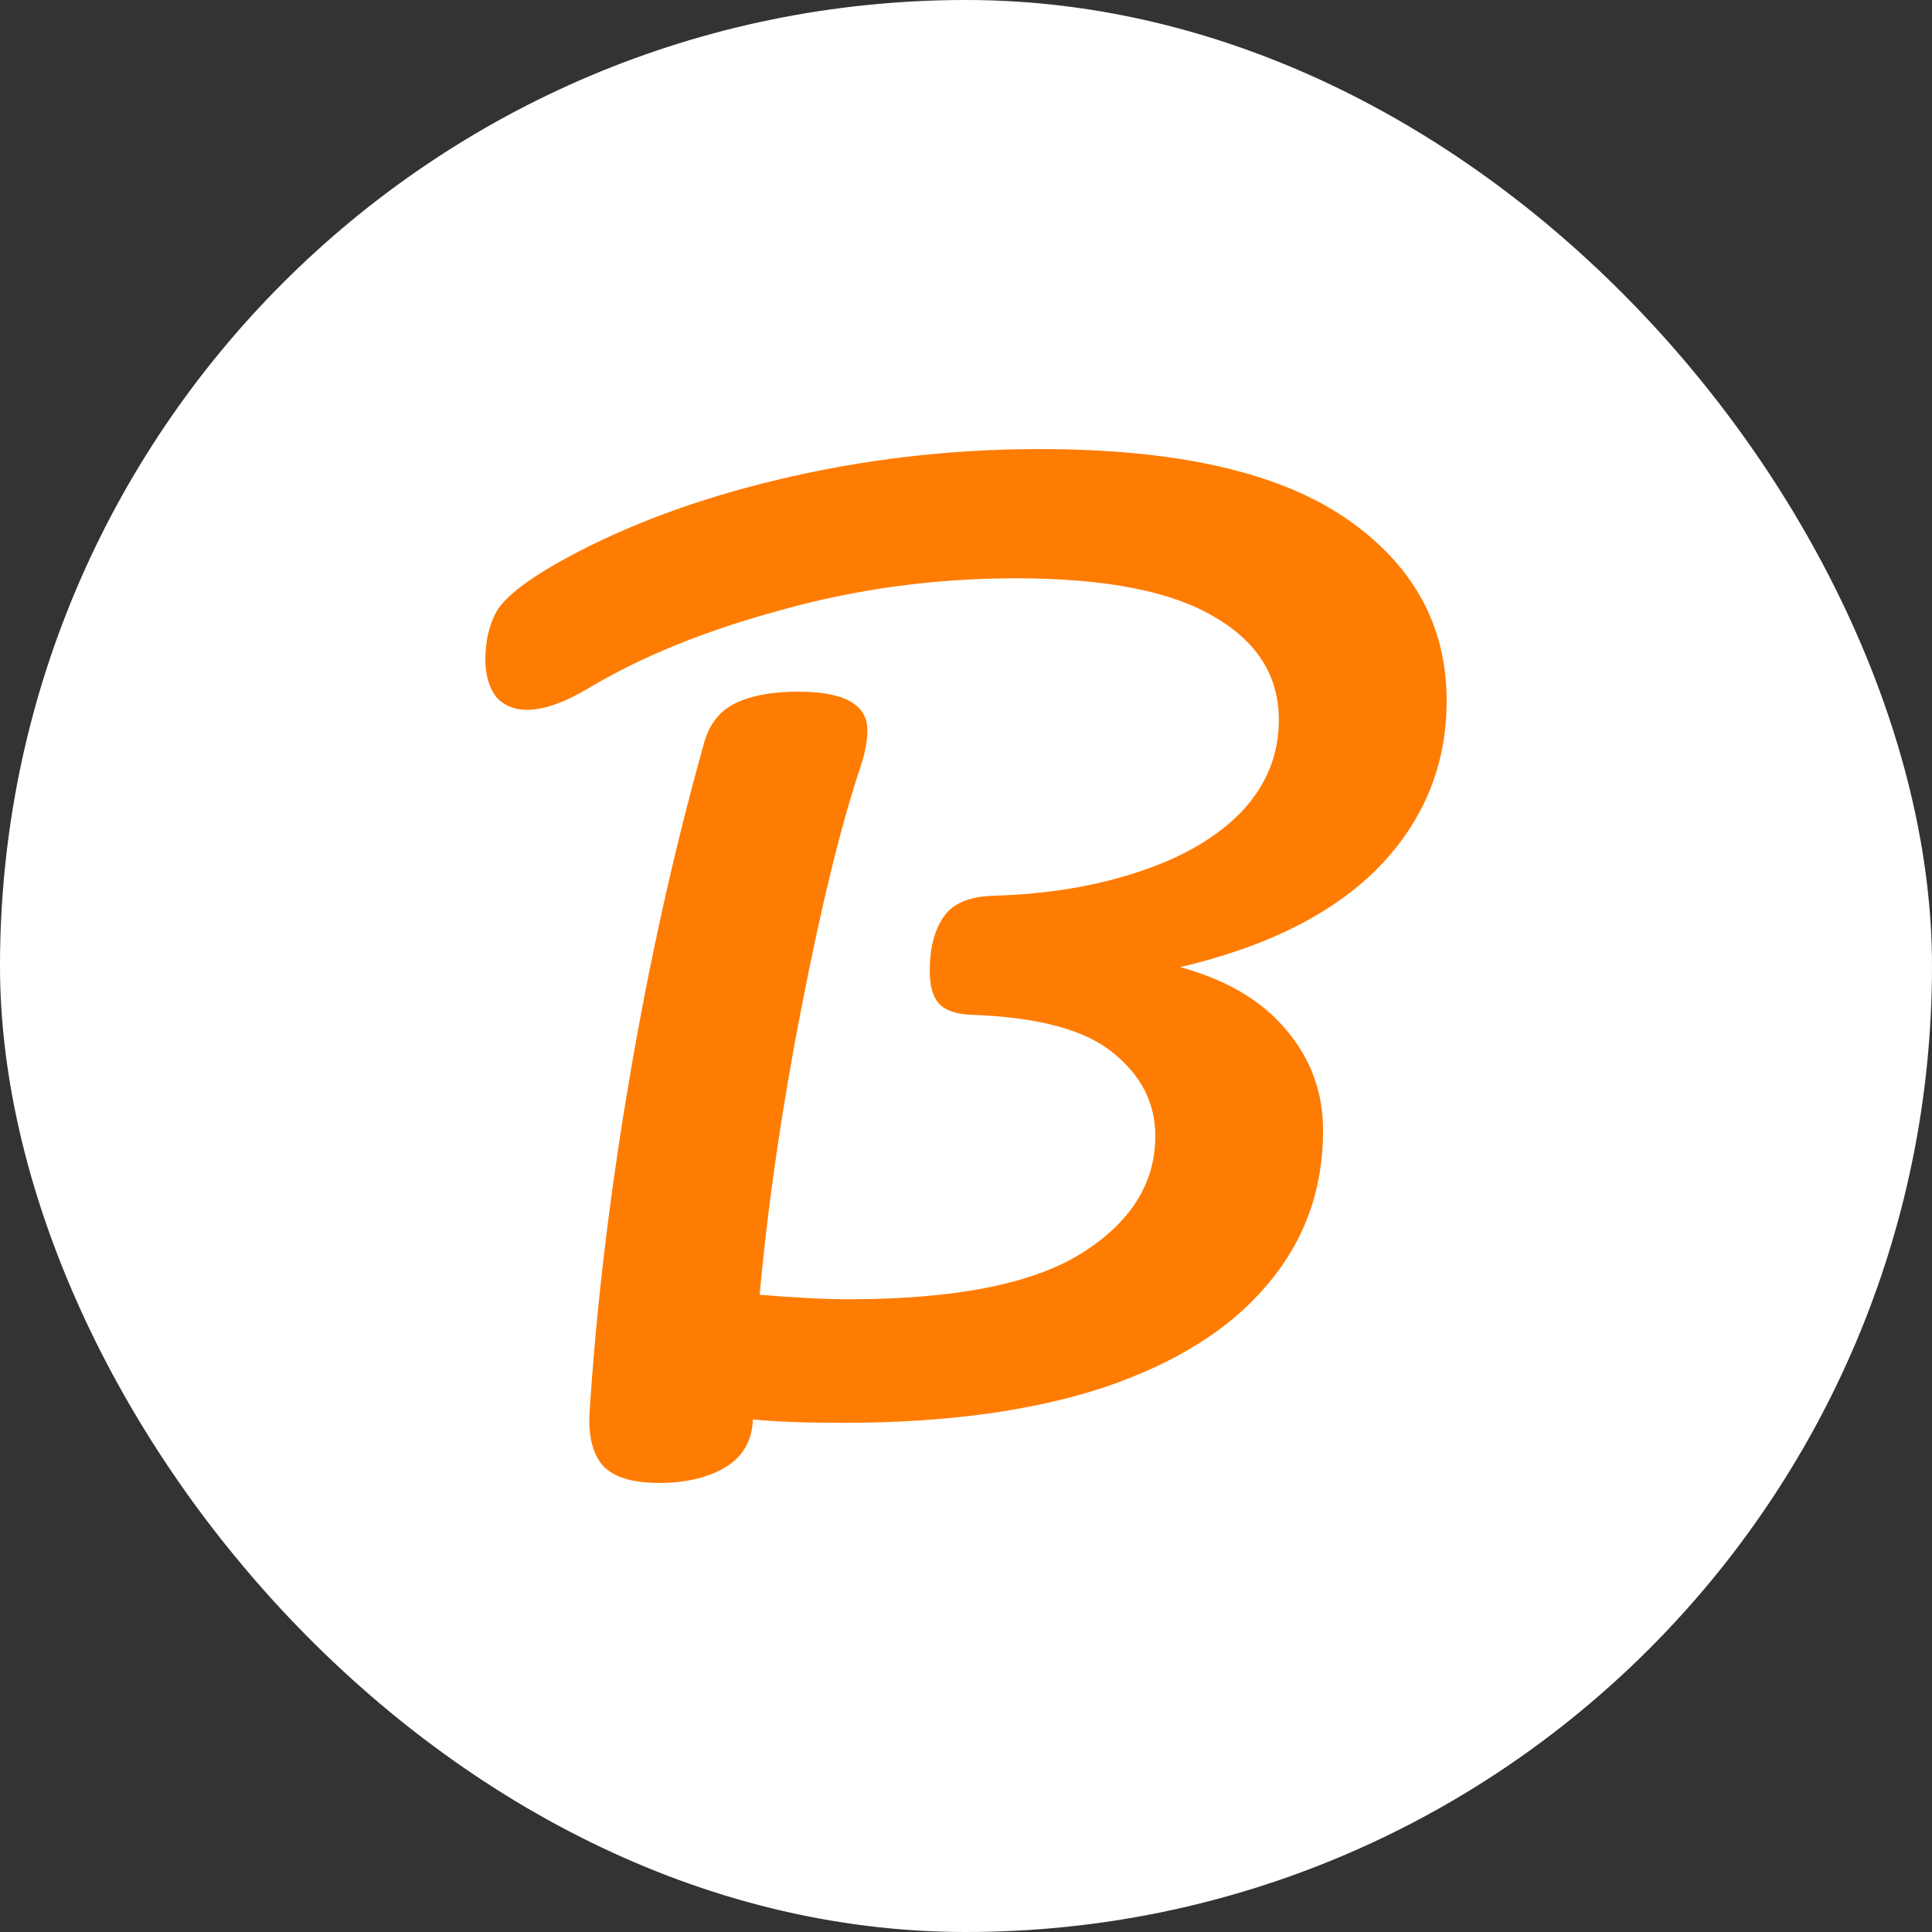
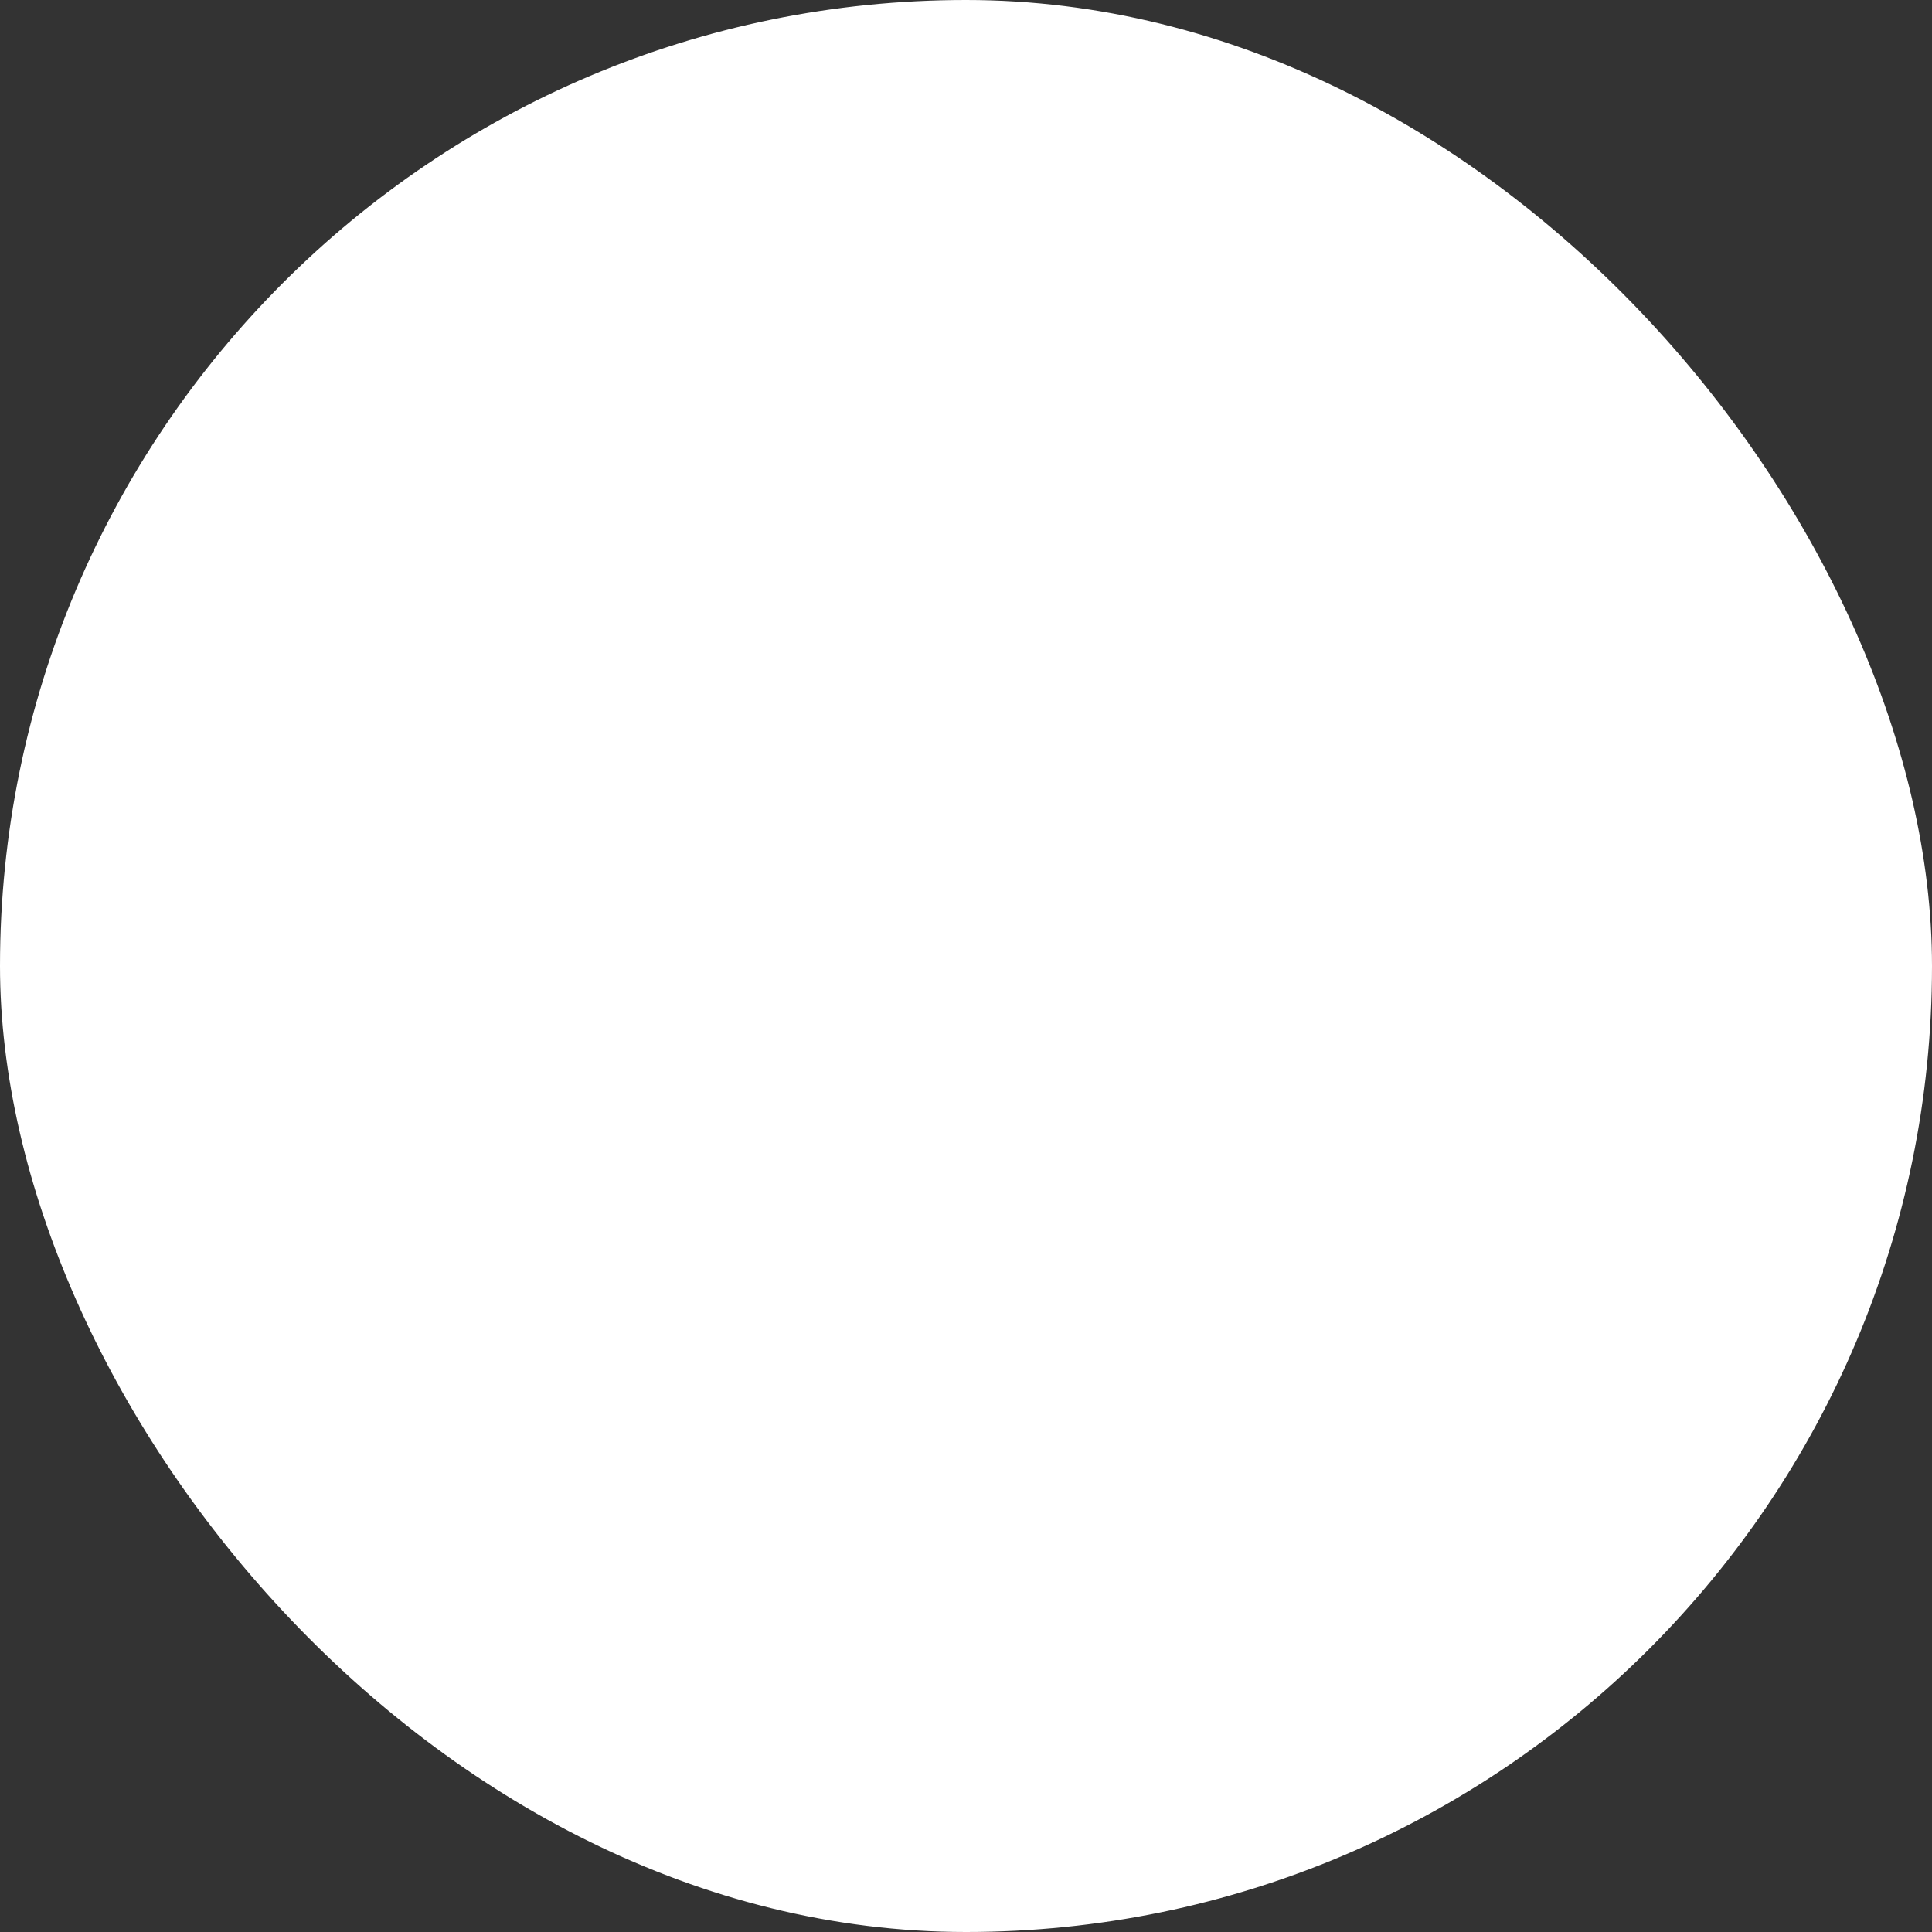
<svg xmlns="http://www.w3.org/2000/svg" width="64" height="64" viewBox="0 0 64 64" fill="none">
  <rect x="0" y="0" width="64" height="64" fill="#333333" stroke="none" />
  <rect width="64" height="64" rx="32" fill="white" />
-   <path d="M47.922 23.213C47.922 25.341 47.171 27.181 45.669 28.733C44.167 30.26 41.976 31.361 39.097 32.037C40.65 32.463 41.826 33.164 42.627 34.14C43.428 35.092 43.829 36.193 43.829 37.445C43.829 39.423 43.203 41.138 41.951 42.59C40.725 44.042 38.922 45.168 36.544 45.969C34.166 46.745 31.299 47.133 27.944 47.133C26.692 47.133 25.691 47.096 24.94 47.021C24.915 47.722 24.615 48.248 24.039 48.598C23.463 48.949 22.724 49.124 21.823 49.124C20.922 49.124 20.296 48.923 19.946 48.523C19.62 48.122 19.482 47.534 19.532 46.758C19.758 43.253 20.196 39.586 20.847 35.755C21.498 31.9 22.324 28.182 23.325 24.602C23.5 23.976 23.851 23.538 24.377 23.288C24.902 23.037 25.591 22.912 26.442 22.912C27.969 22.912 28.733 23.338 28.733 24.189C28.733 24.54 28.658 24.94 28.508 25.391C27.857 27.343 27.206 29.997 26.555 33.352C25.904 36.681 25.441 39.861 25.165 42.89C26.367 42.99 27.343 43.04 28.095 43.04C31.599 43.04 34.166 42.54 35.793 41.538C37.445 40.512 38.271 39.21 38.271 37.633C38.271 36.531 37.796 35.605 36.844 34.854C35.918 34.103 34.353 33.69 32.15 33.615C31.649 33.59 31.299 33.464 31.099 33.239C30.898 33.014 30.798 32.651 30.798 32.15C30.798 31.424 30.948 30.836 31.249 30.385C31.549 29.934 32.1 29.697 32.901 29.672C34.679 29.622 36.281 29.359 37.708 28.883C39.16 28.407 40.299 27.744 41.125 26.893C41.951 26.017 42.364 25.003 42.364 23.851C42.364 22.399 41.651 21.26 40.224 20.434C38.797 19.582 36.606 19.157 33.652 19.157C30.974 19.157 28.382 19.507 25.879 20.208C23.375 20.884 21.247 21.748 19.495 22.799C18.694 23.275 18.018 23.513 17.467 23.513C17.017 23.513 16.666 23.363 16.416 23.062C16.19 22.737 16.078 22.336 16.078 21.861C16.078 21.235 16.203 20.697 16.453 20.246C16.729 19.795 17.367 19.282 18.368 18.706C20.471 17.505 22.937 16.566 25.766 15.89C28.595 15.214 31.487 14.876 34.441 14.876C38.972 14.876 42.352 15.639 44.58 17.167C46.808 18.694 47.922 20.709 47.922 23.213Z" fill="#FF7C02" />
</svg>